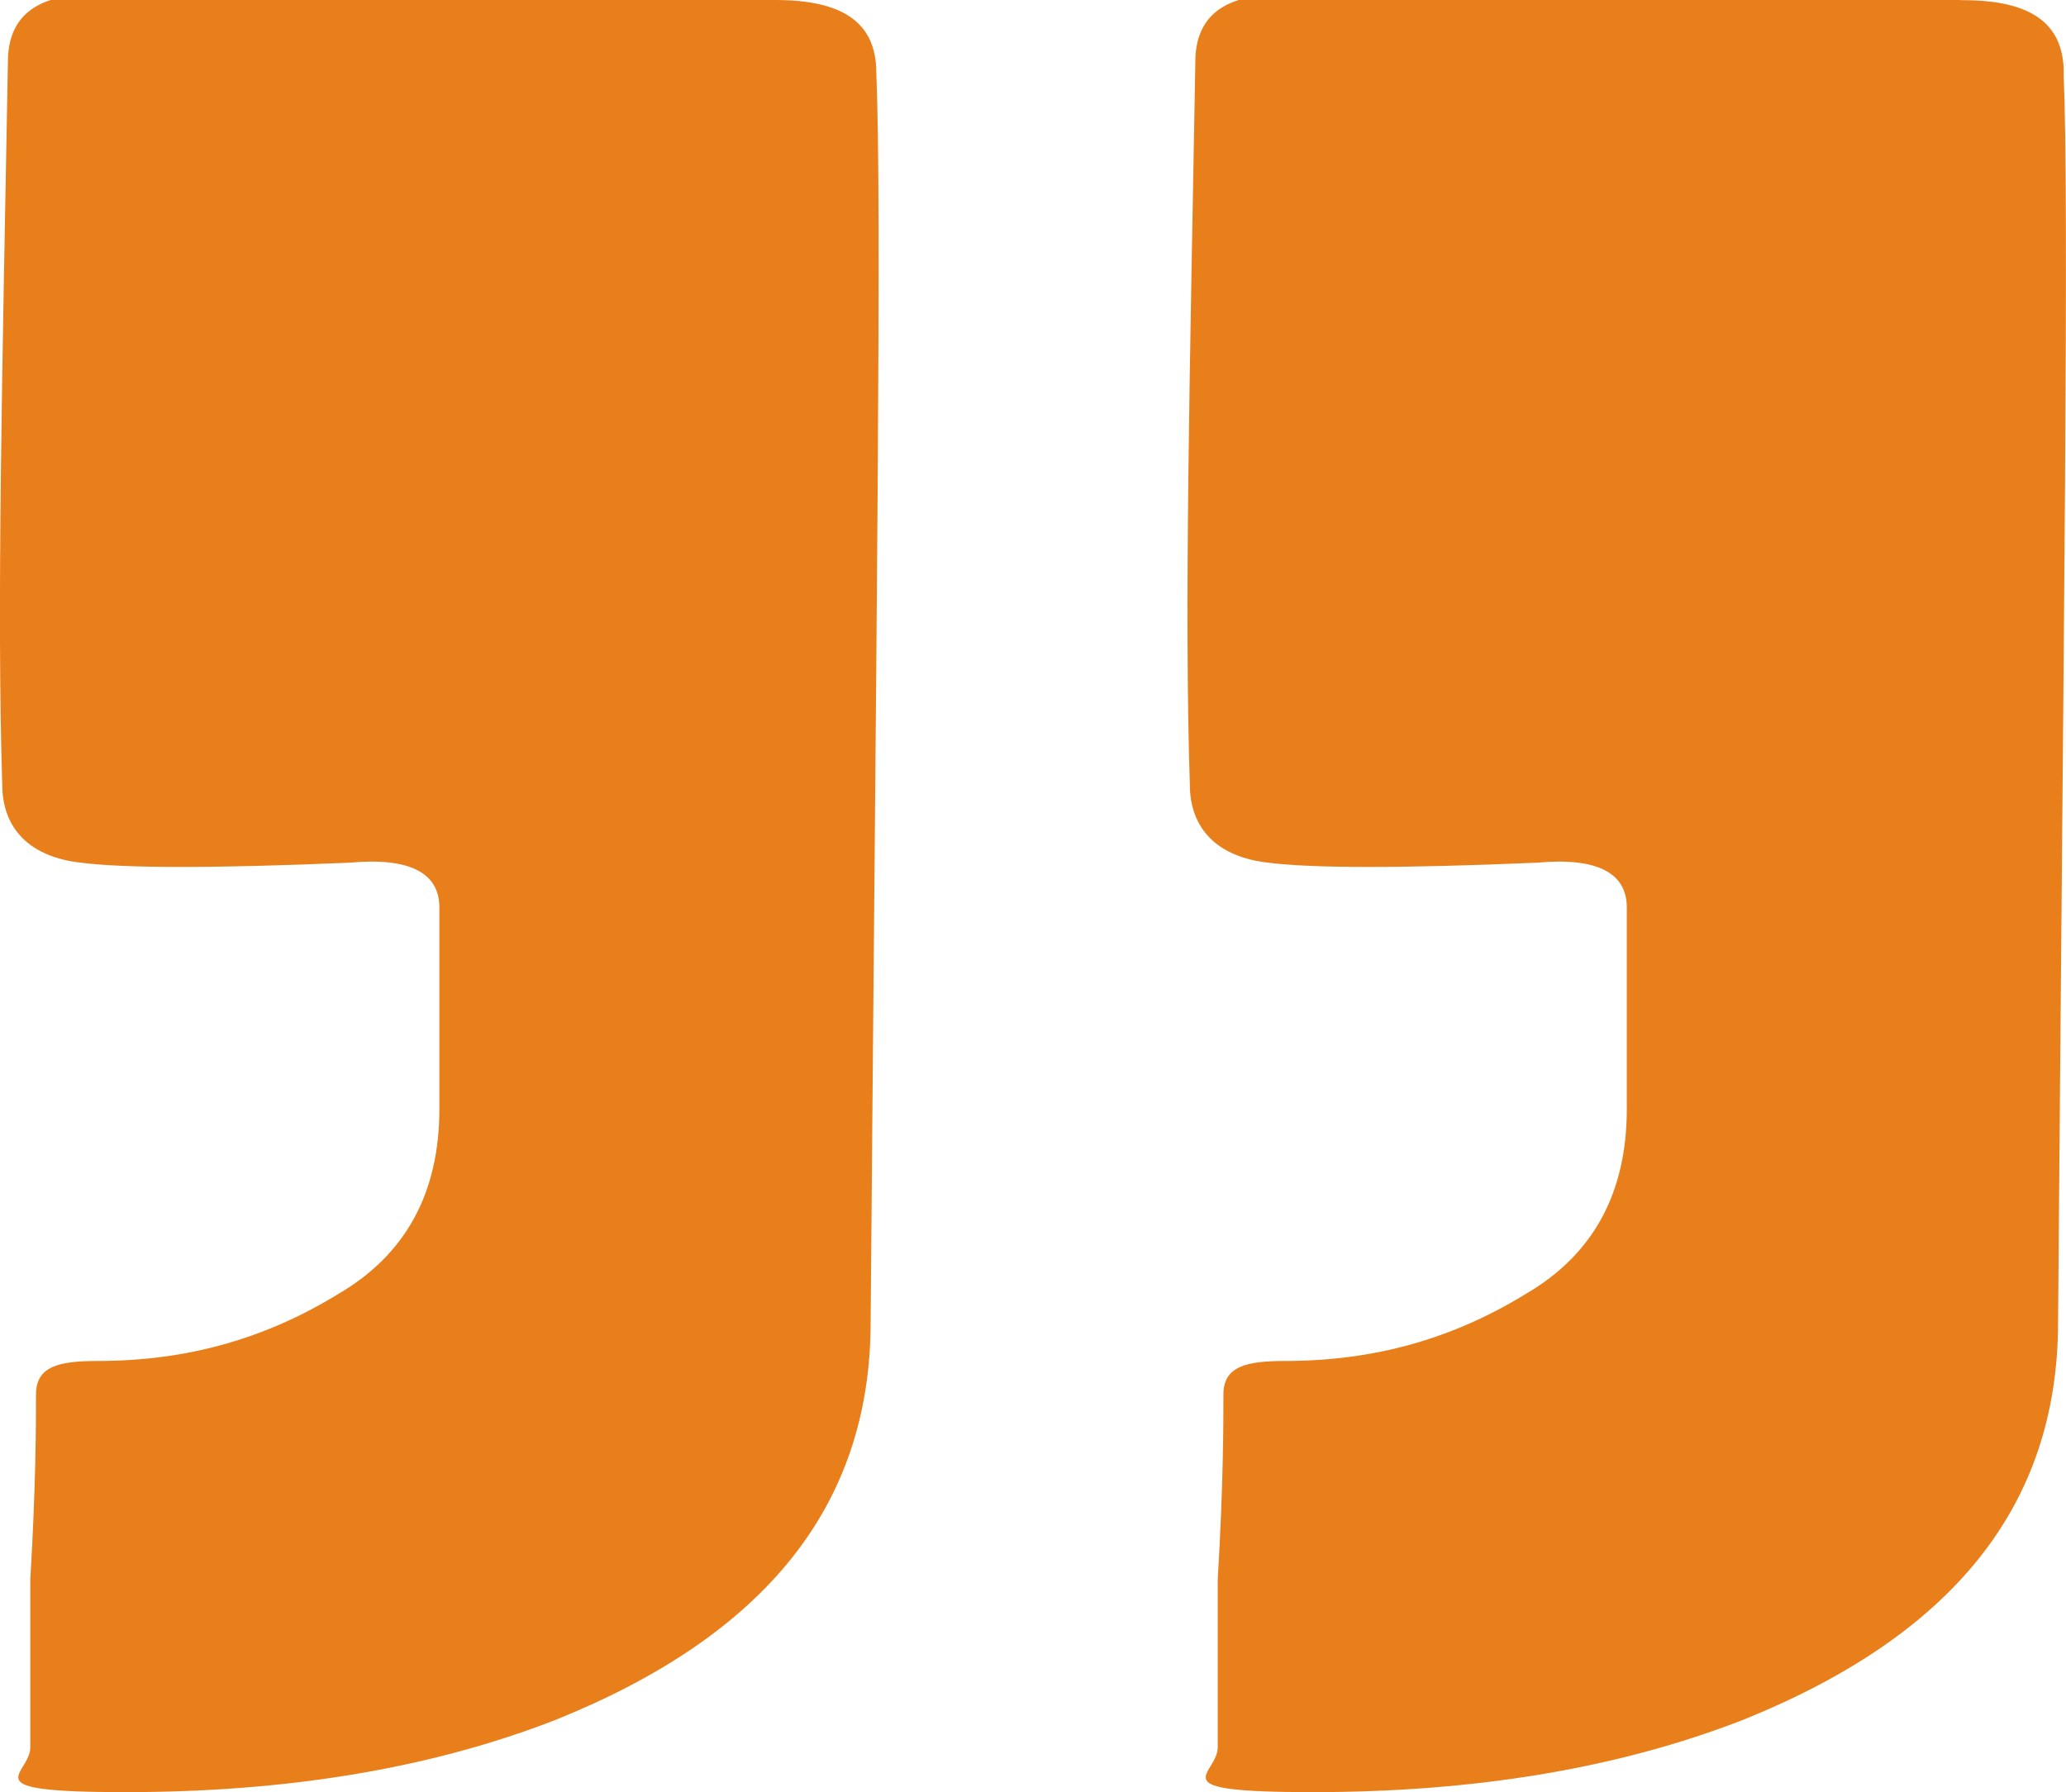
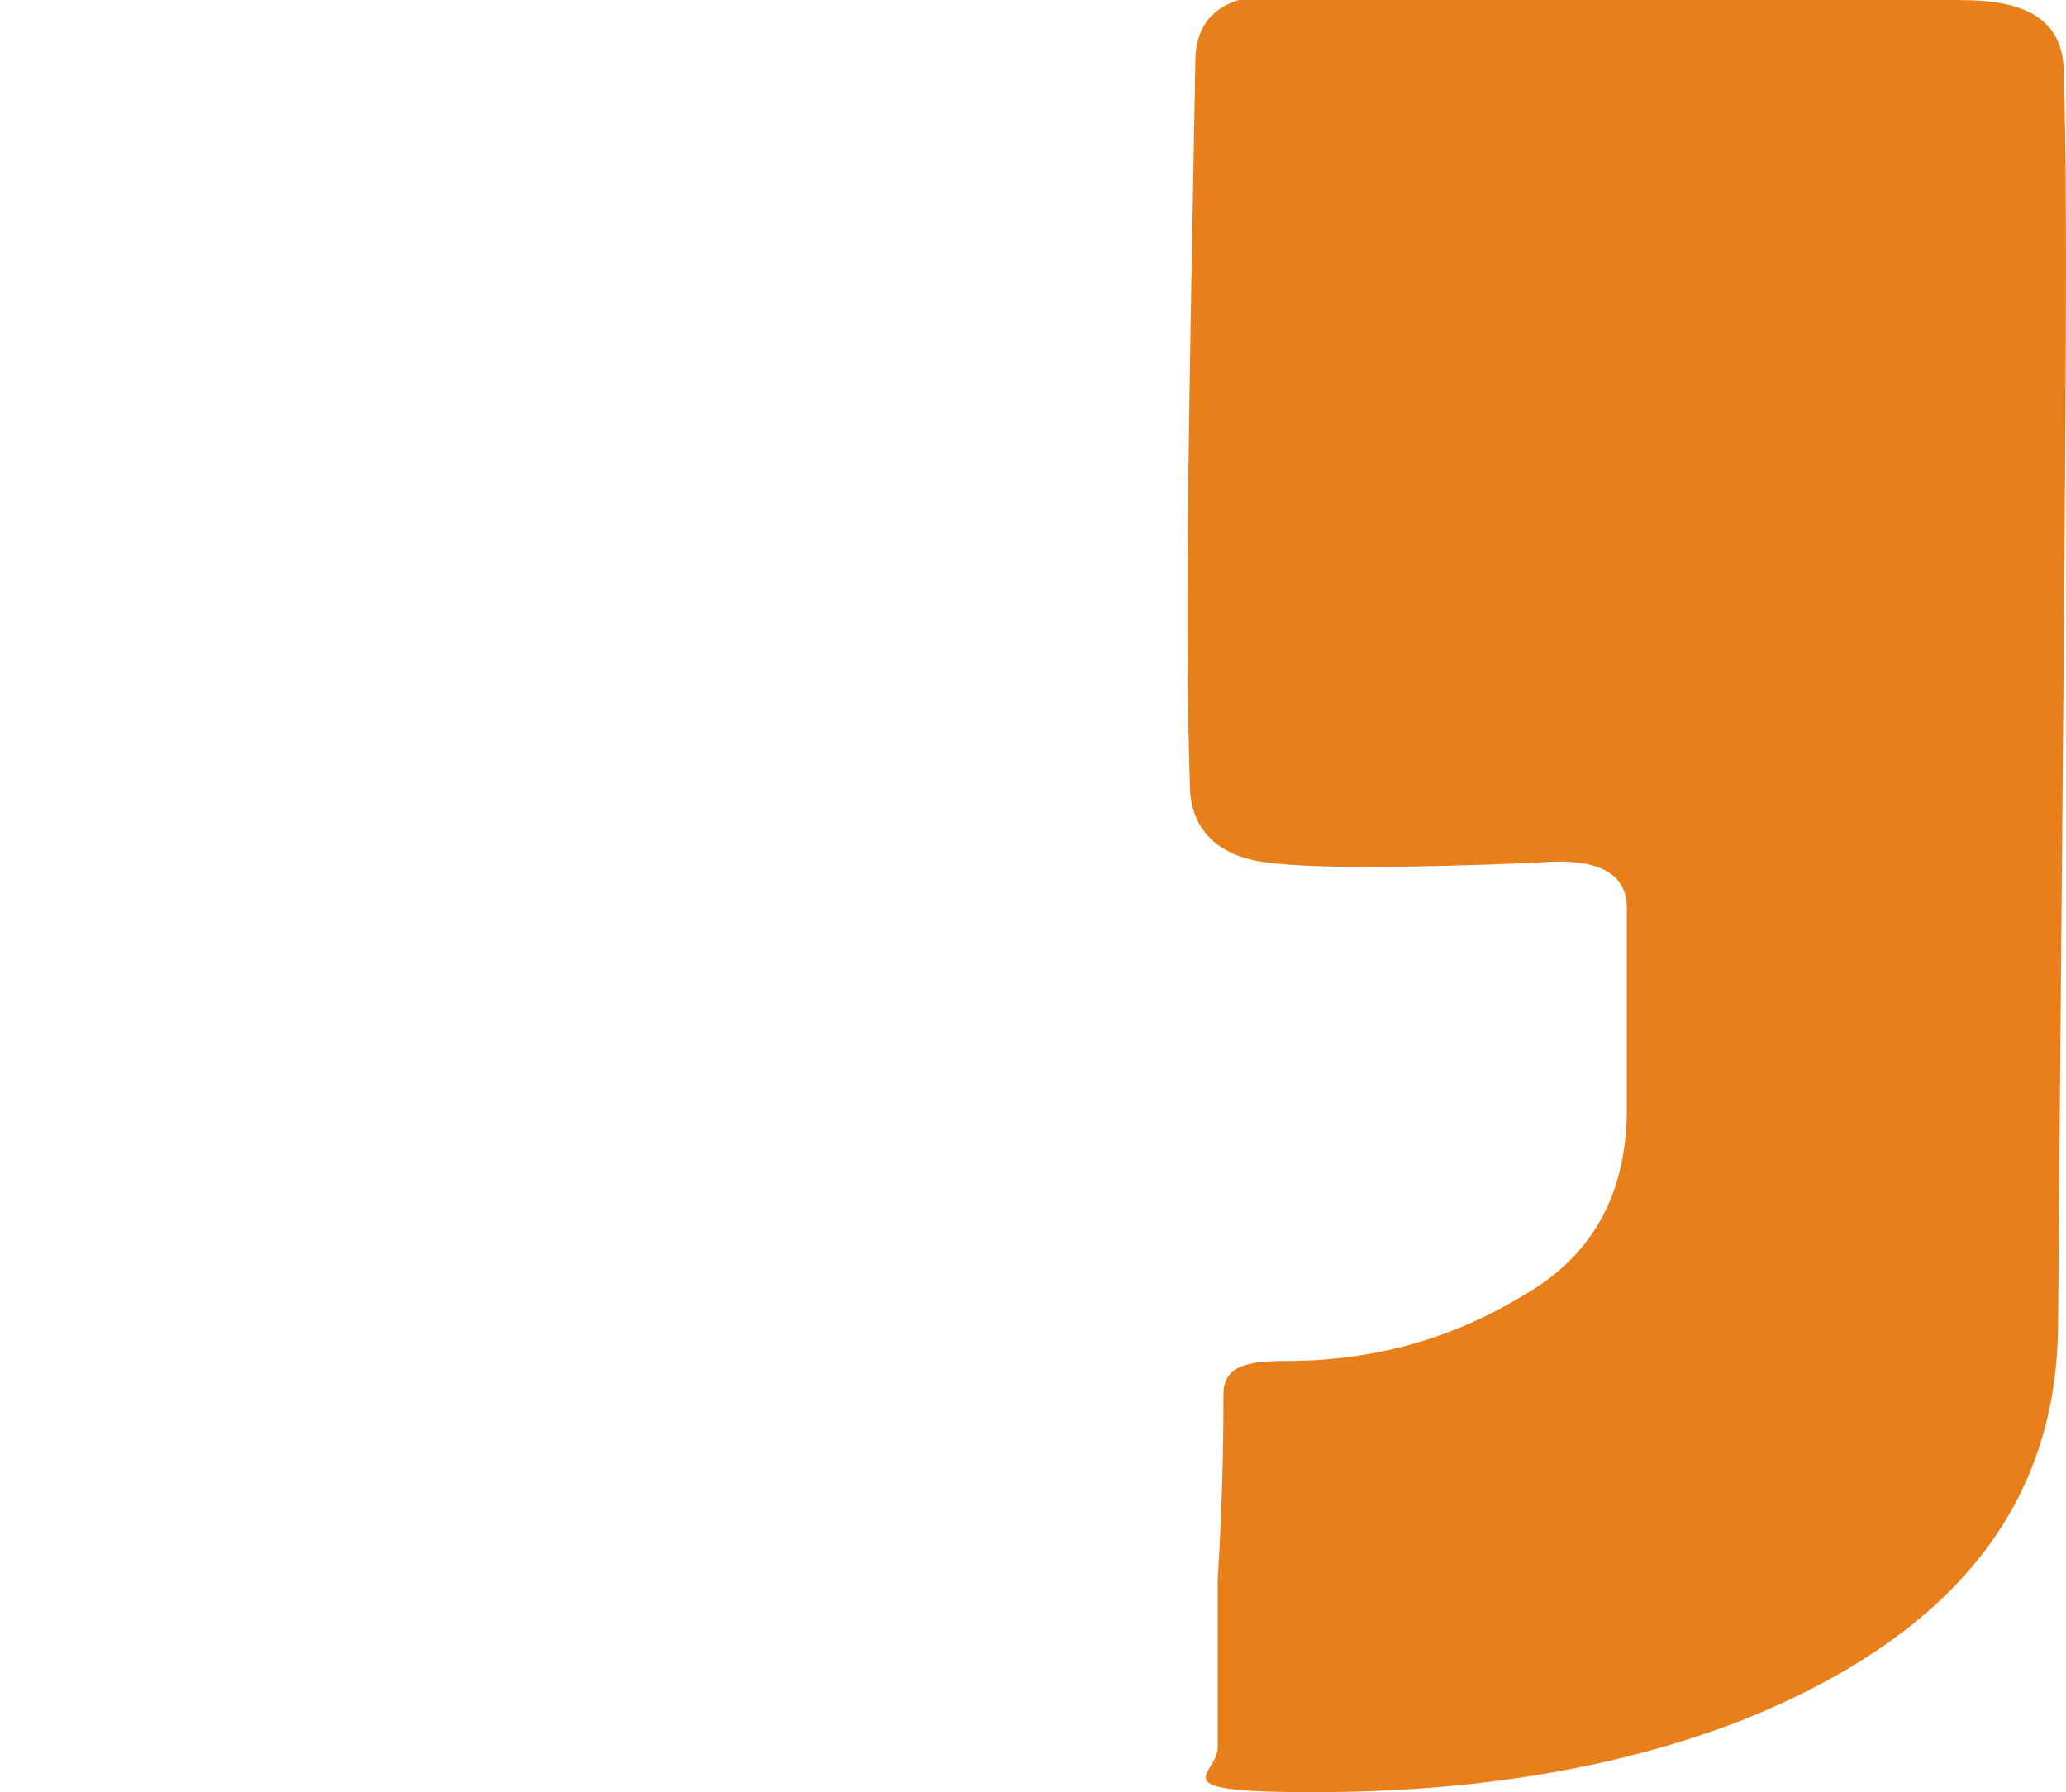
<svg xmlns="http://www.w3.org/2000/svg" version="1.1" viewBox="0 0 1200 1041.3">
  <defs>
    <style>
      .cls-1 {
        fill: #e97f1b;
      }
    </style>
  </defs>
  <g>
    <g id="Warstwa_1">
      <g>
-         <path class="cls-1" d="M509,42.3c3.2,78.1,0,318.9-3.3,725.6,0,107.4-61.8,182.2-182.2,231-74.8,29.3-159.4,42.3-250.6,42.3s-55.3-9.8-55.3-26v-97.6c3.3-55.3,3.3-91.1,3.3-107.4s13-19.5,35.8-19.5c52.1,0,97.6-13,139.9-39,39-22.8,58.6-58.6,58.6-107.4v-117.1c0-19.5-16.3-29.3-52.1-26-78.1,3.3-130.2,3.3-156.2,0-29.3-3.3-45.6-19.5-45.6-45.5-3.2-100.9,0-240.8,3.3-419.8C4.6,9.8,20.9-3.2,53.4-3.2,238.9-3.2,372.3-3.2,450.4,0c39,0,58.6,13,58.6,42.3Z" />
        <path class="cls-1" d="M1198.6,42.3c3.3,78.1,0,318.9-3.2,725.6,0,107.4-61.8,182.2-182.2,231-74.9,29.3-159.4,42.3-250.6,42.3s-55.3-9.8-55.3-26v-97.6c3.3-55.3,3.3-91.1,3.3-107.4s13-19.5,35.8-19.5c52.1,0,97.6-13,139.9-39,39.1-22.8,58.6-58.6,58.6-107.4v-117.1c0-19.5-16.3-29.3-52.1-26-78.1,3.3-130.2,3.3-156.2,0-29.3-3.3-45.5-19.5-45.5-45.5-3.3-100.9,0-240.8,3.2-419.8,0-26,16.3-39,48.8-39,185.4,0,318.9,0,397,3.2,39,0,58.6,13,58.6,42.3Z" />
      </g>
    </g>
  </g>
</svg>